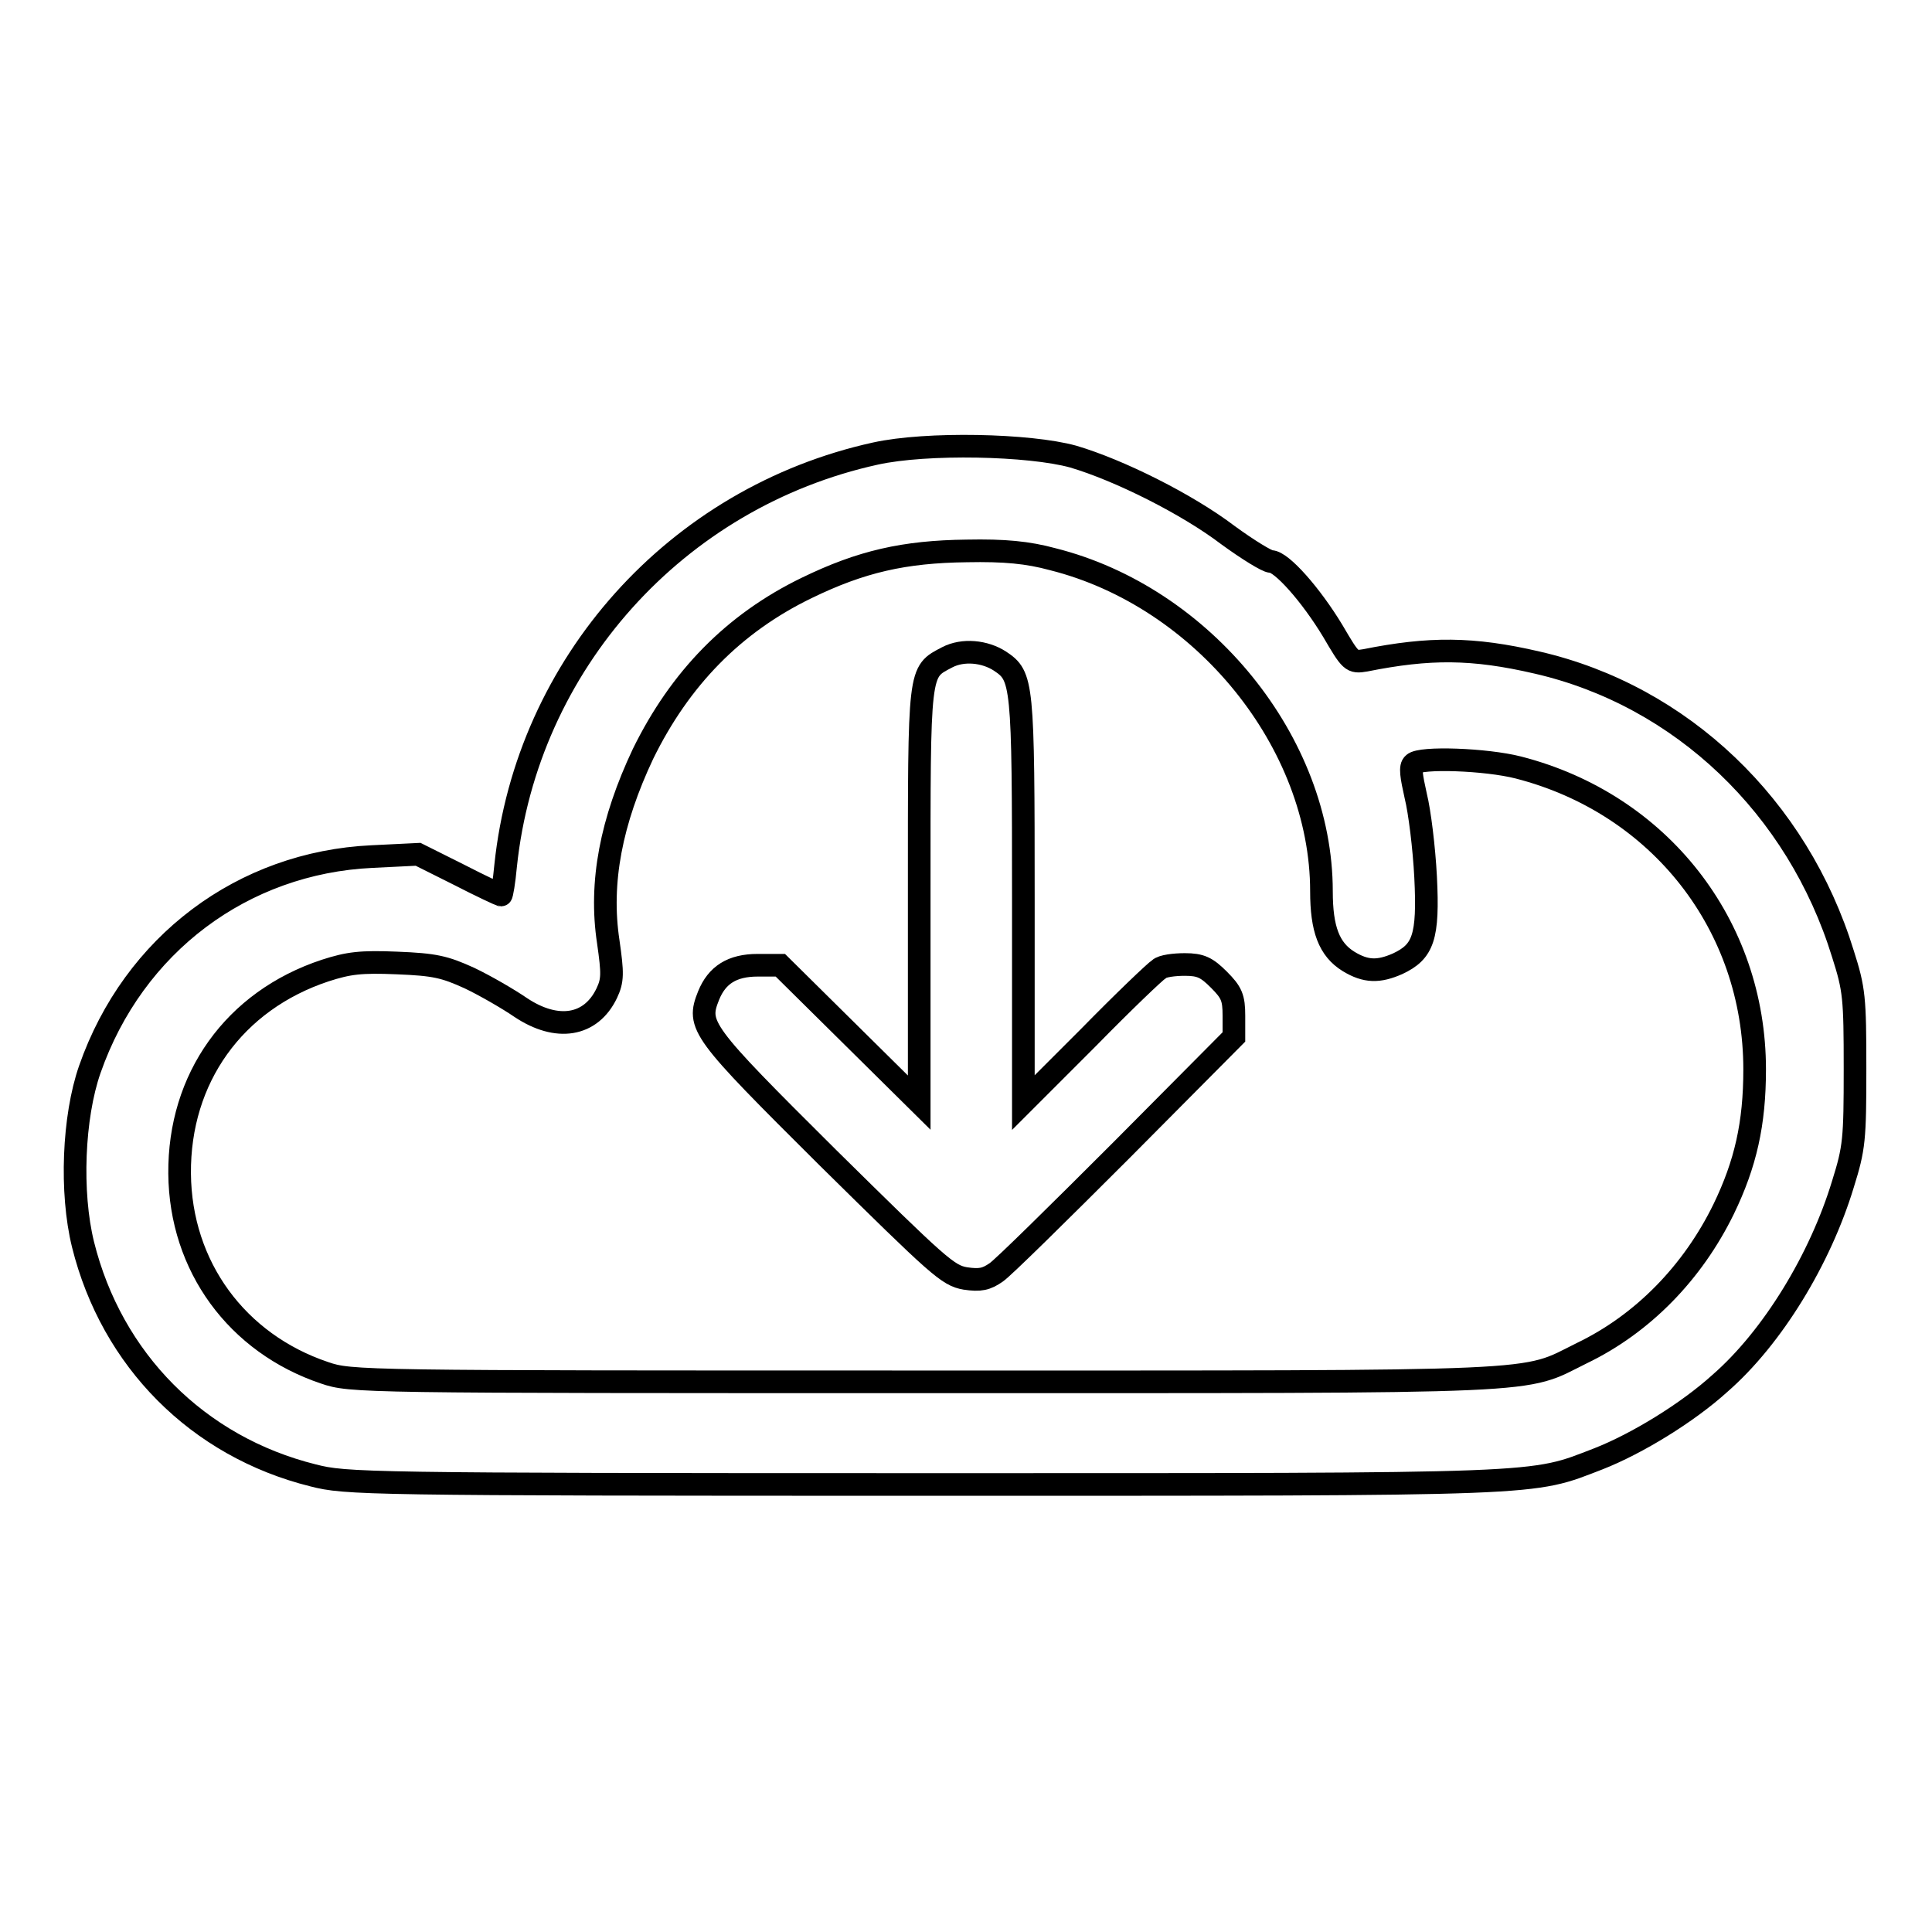
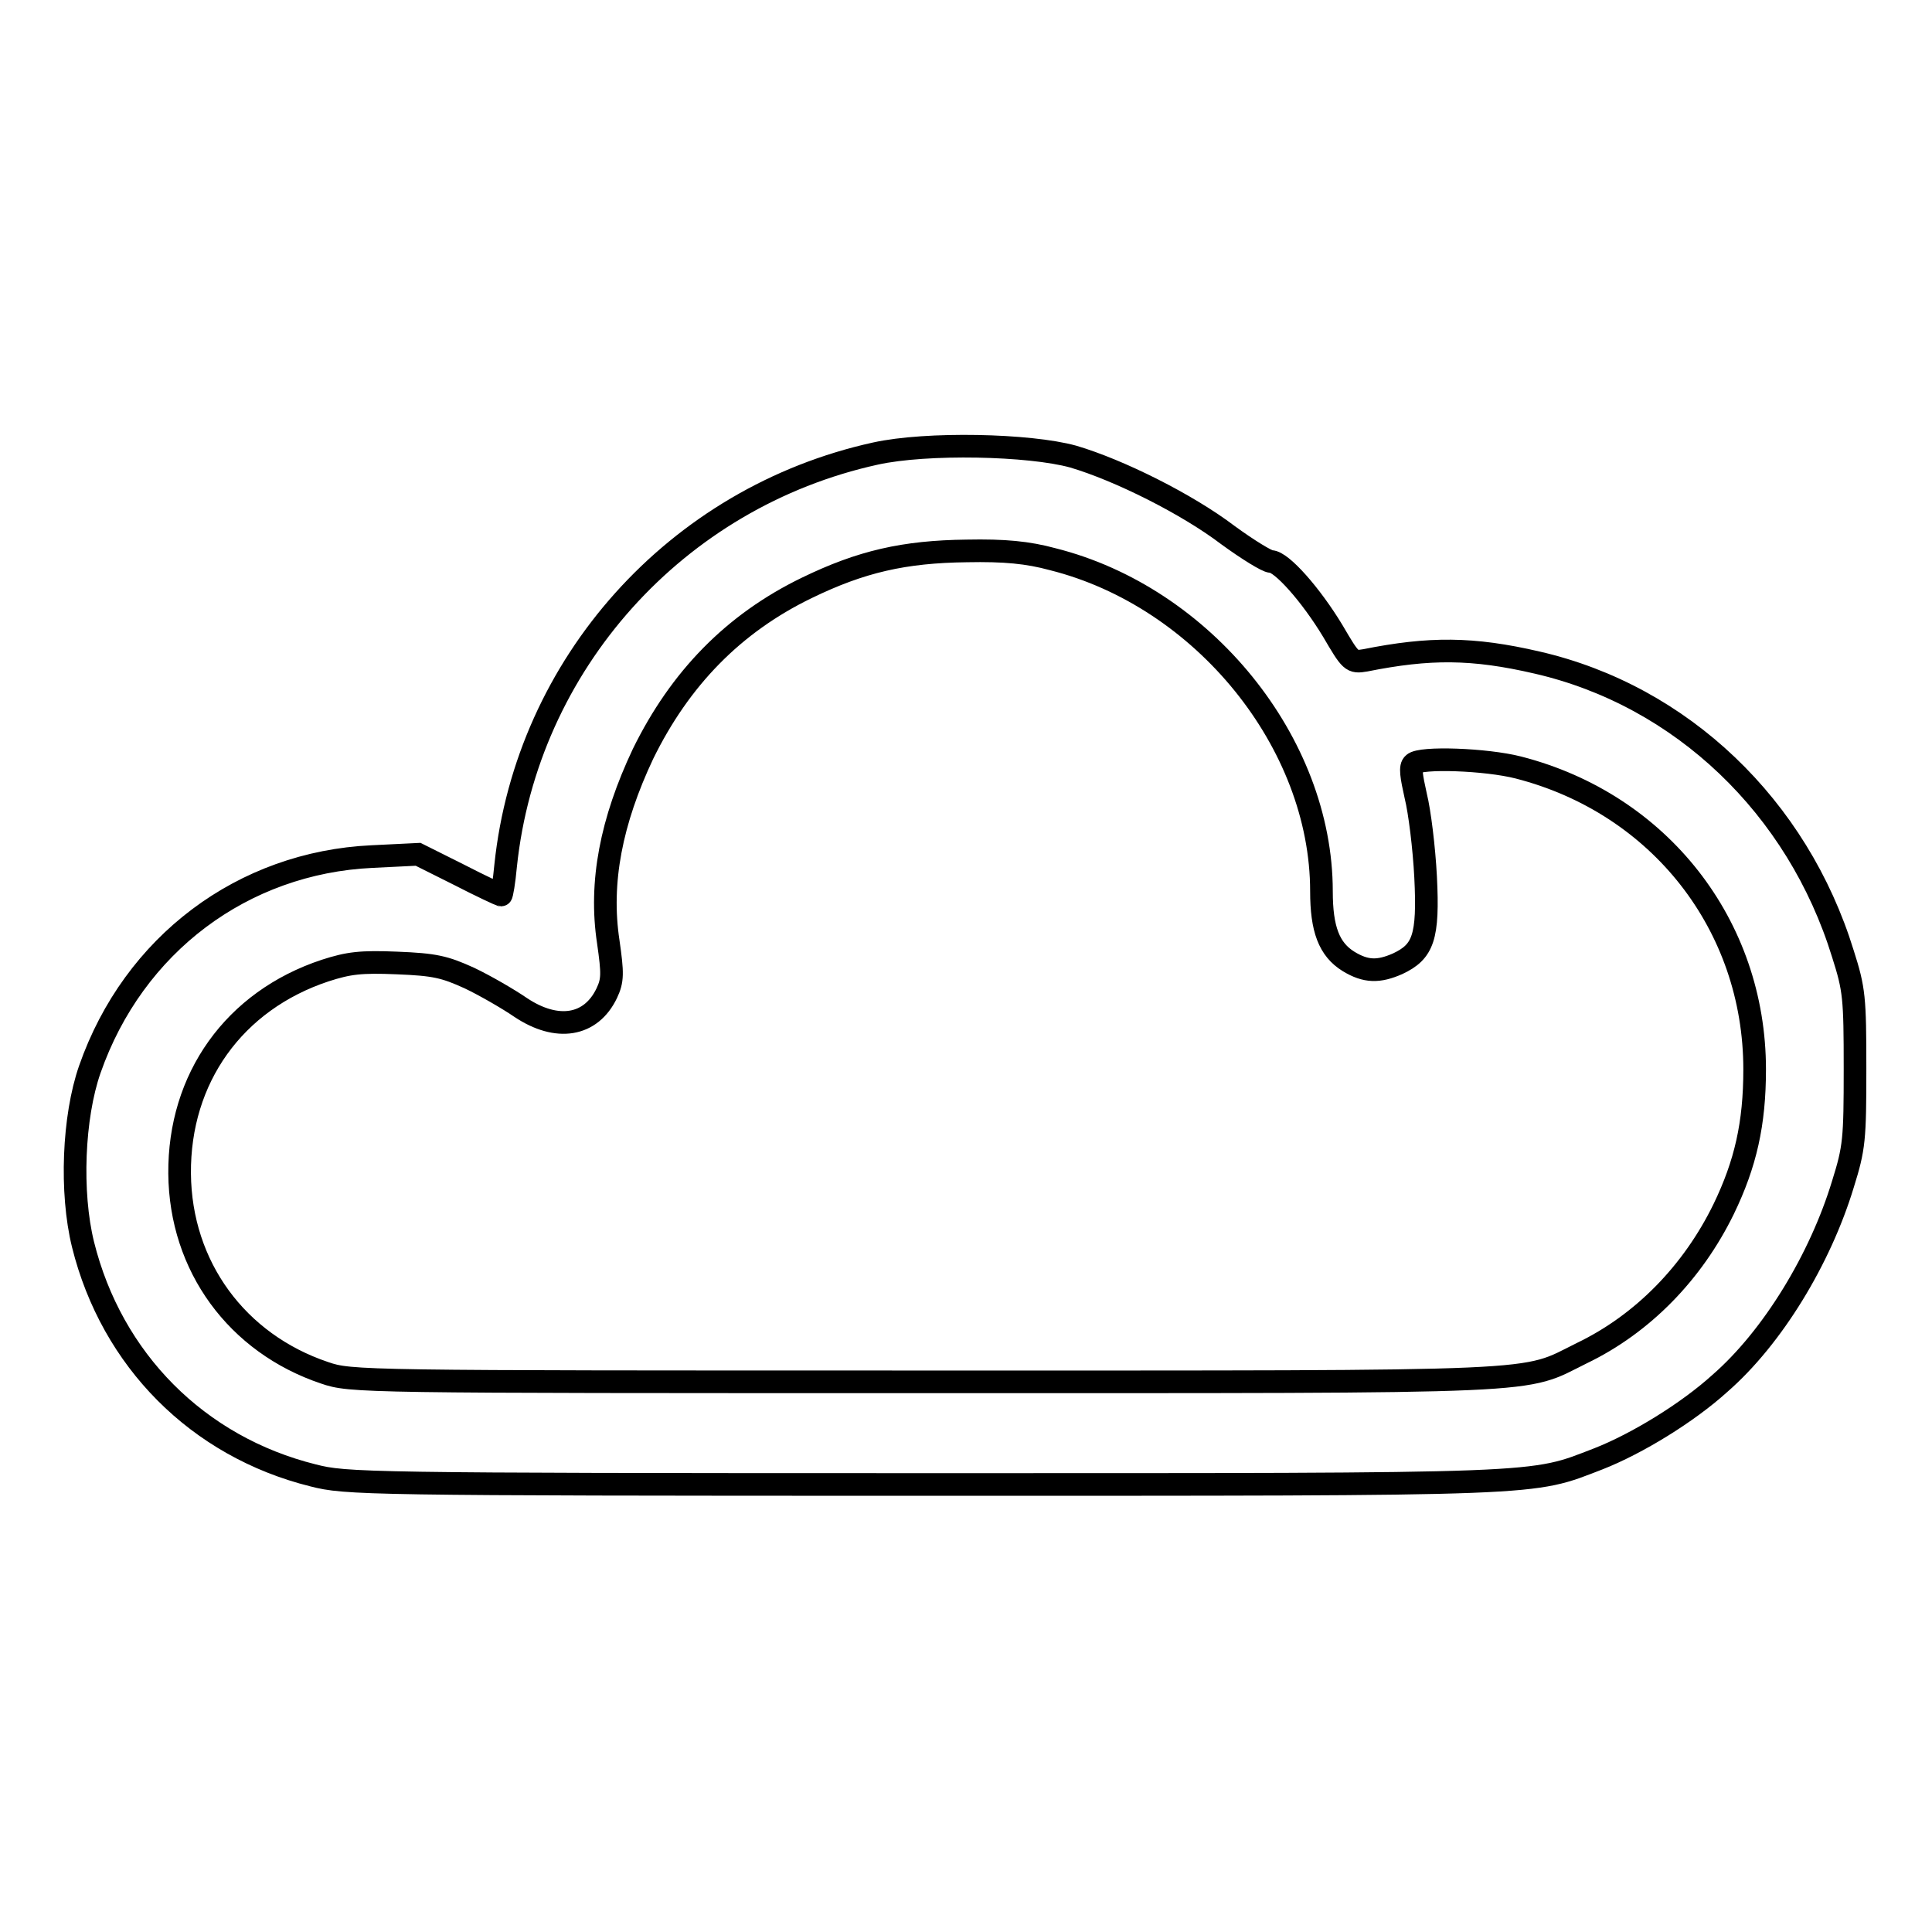
<svg xmlns="http://www.w3.org/2000/svg" version="1.1" x="0px" y="0px" viewBox="0 0 256 256" enable-background="new 0 0 256 256" xml:space="preserve">
  <g>
    <g>
      <g>
        <path stroke-width="3" fill-opacity="0" stroke="#000000" d="M116,60.1C89.6,65.9,69.8,88,67,114.7c-0.2,2.2-0.5,3.9-0.6,3.9c-0.1,0-2.7-1.2-5.6-2.7l-5.4-2.7l-6.1,0.3c-17.1,0.8-31.6,11.6-37.4,28.2c-2.2,6.3-2.6,16.3-0.9,23.2c3.8,15.3,15.2,26.8,30.5,30.6c4.3,1.1,6.7,1.2,80.8,1.2c83.5,0,80.4,0.1,89.5-3.4c5.1-2,11.8-6.1,16.1-10c7-6.1,13.3-16.5,16.3-26.4c1.5-4.8,1.6-5.9,1.6-15.3c0-9.4-0.1-10.5-1.6-15.2c-6-19.5-21.4-34.2-40.5-38.6c-8.6-2-14.3-2-22.8-0.3c-1.8,0.3-1.9,0.2-4.3-3.9c-2.9-4.8-6.8-9.2-8.2-9.2c-0.5,0-3.1-1.6-5.7-3.5c-5.4-4.1-14.4-8.6-20.5-10.4C136.4,58.9,122.8,58.6,116,60.1z M139.5,74.1c19.9,5,35.6,24.3,35.6,44c0,5,1,7.7,3.6,9.3c2.3,1.4,4,1.4,6.5,0.3c3.4-1.6,4.1-3.5,3.7-11.5c-0.2-3.9-0.8-8.7-1.3-10.7c-0.6-2.7-0.8-3.9-0.3-4.3c0.9-0.9,9.6-0.6,13.9,0.5c18.7,4.8,31.3,20.9,31.3,40c0,7.2-1.2,12.5-4.1,18.5c-4.1,8.4-10.7,15.2-18.8,19.1c-8.1,4-3,3.8-87,3.8c-75,0-76.1,0-79.6-1.2c-11.6-3.9-19.1-14.1-19.2-26.4c-0.1-12.6,7.2-22.9,19.3-26.9c3.1-1,4.7-1.2,9.5-1c5,0.2,6.3,0.5,9.6,2c2.1,1,5.2,2.8,6.8,3.9c4.8,3.2,9.3,2.5,11.4-1.9c0.8-1.7,0.8-2.6,0.2-6.8c-1.2-7.9,0.4-16,4.6-24.9c4.9-10,12-17.3,21.7-22c7.2-3.5,12.9-4.8,21.2-4.9C133.1,72.9,136.2,73.2,139.5,74.1z" />
-         <path stroke-width="3" fill-opacity="0" stroke="#000000" d="M125.5,87.1c-3.8,2-3.7,1.3-3.7,31.6v27.4l-9.2-9.1l-9.2-9.1h-3c-3.4,0-5.4,1.3-6.5,4c-1.6,4-1.1,4.7,15.8,21.5c14.7,14.5,15.9,15.6,18.2,16c2,0.3,2.8,0.1,4.1-0.8c0.9-0.6,8.3-7.9,16.6-16.2l14.9-15v-2.8c0-2.4-0.3-3.1-2-4.8c-1.6-1.6-2.4-2-4.5-2c-1.4,0-3,0.2-3.4,0.6c-0.5,0.3-4.7,4.3-9.4,9.1l-8.6,8.6v-26.8c0-29-0.1-29.7-3.1-31.7C130.5,86.3,127.6,86,125.5,87.1z" />
      </g>
    </g>
  </g>
</svg>